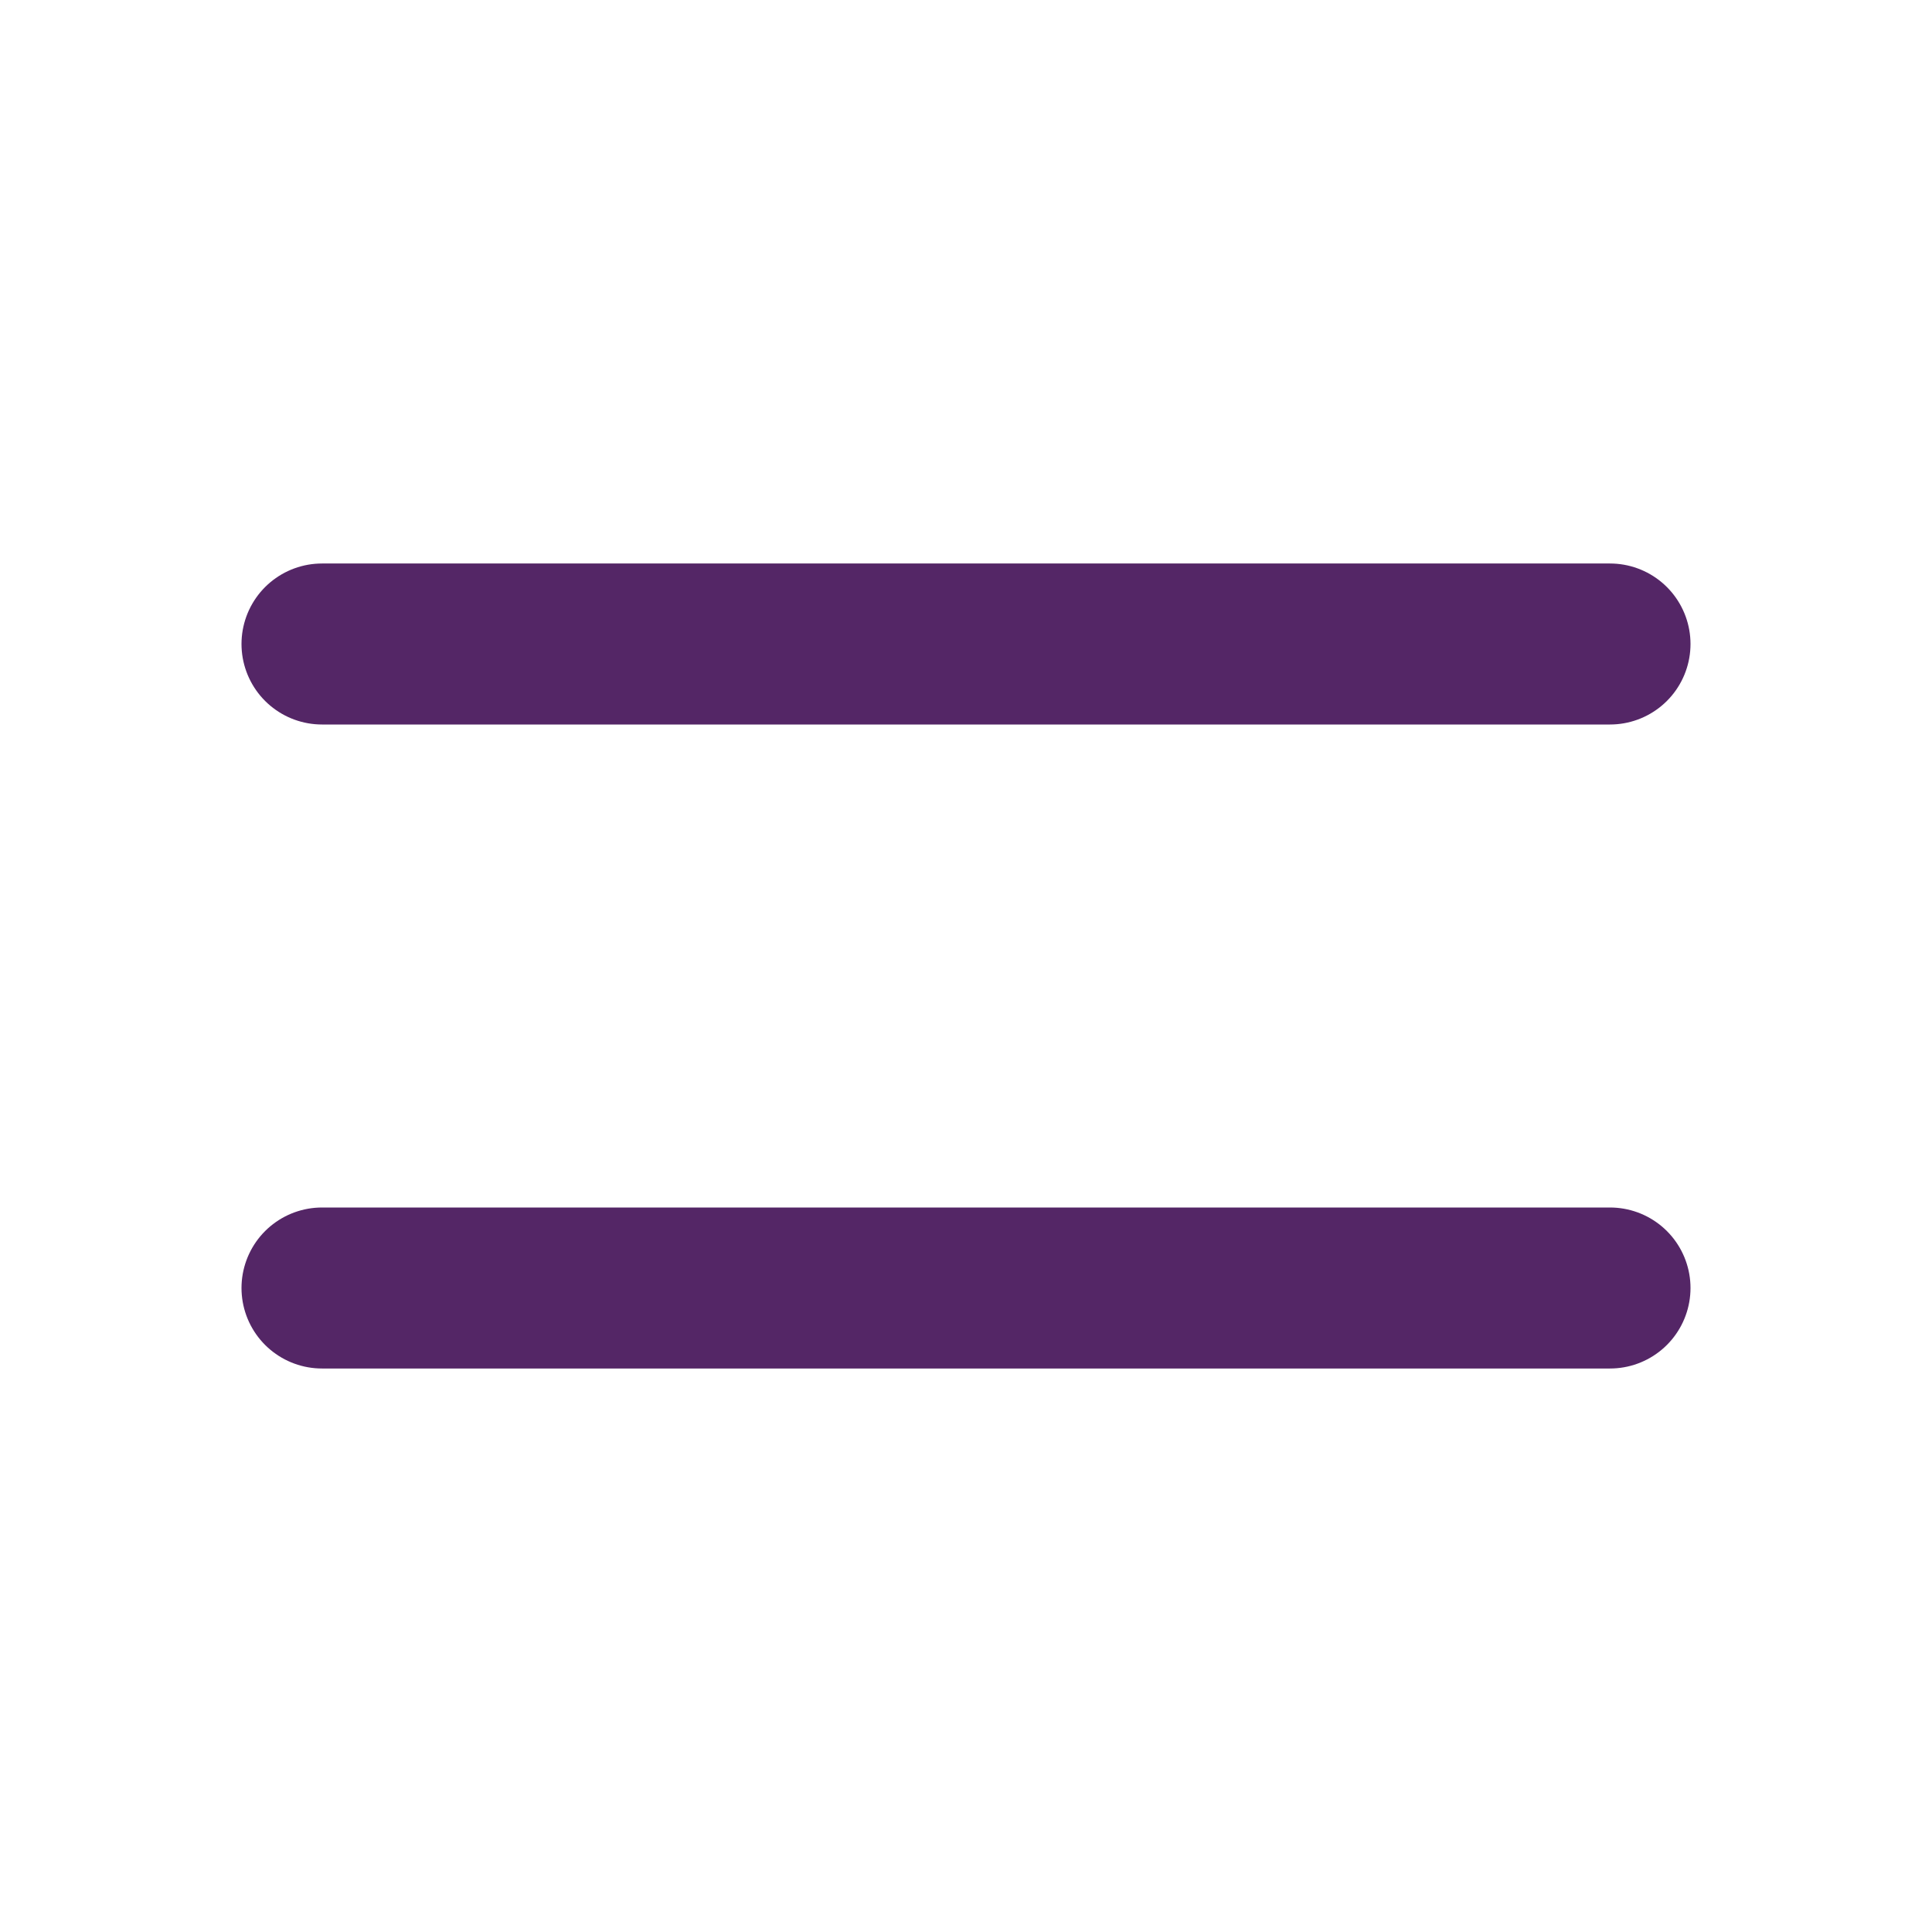
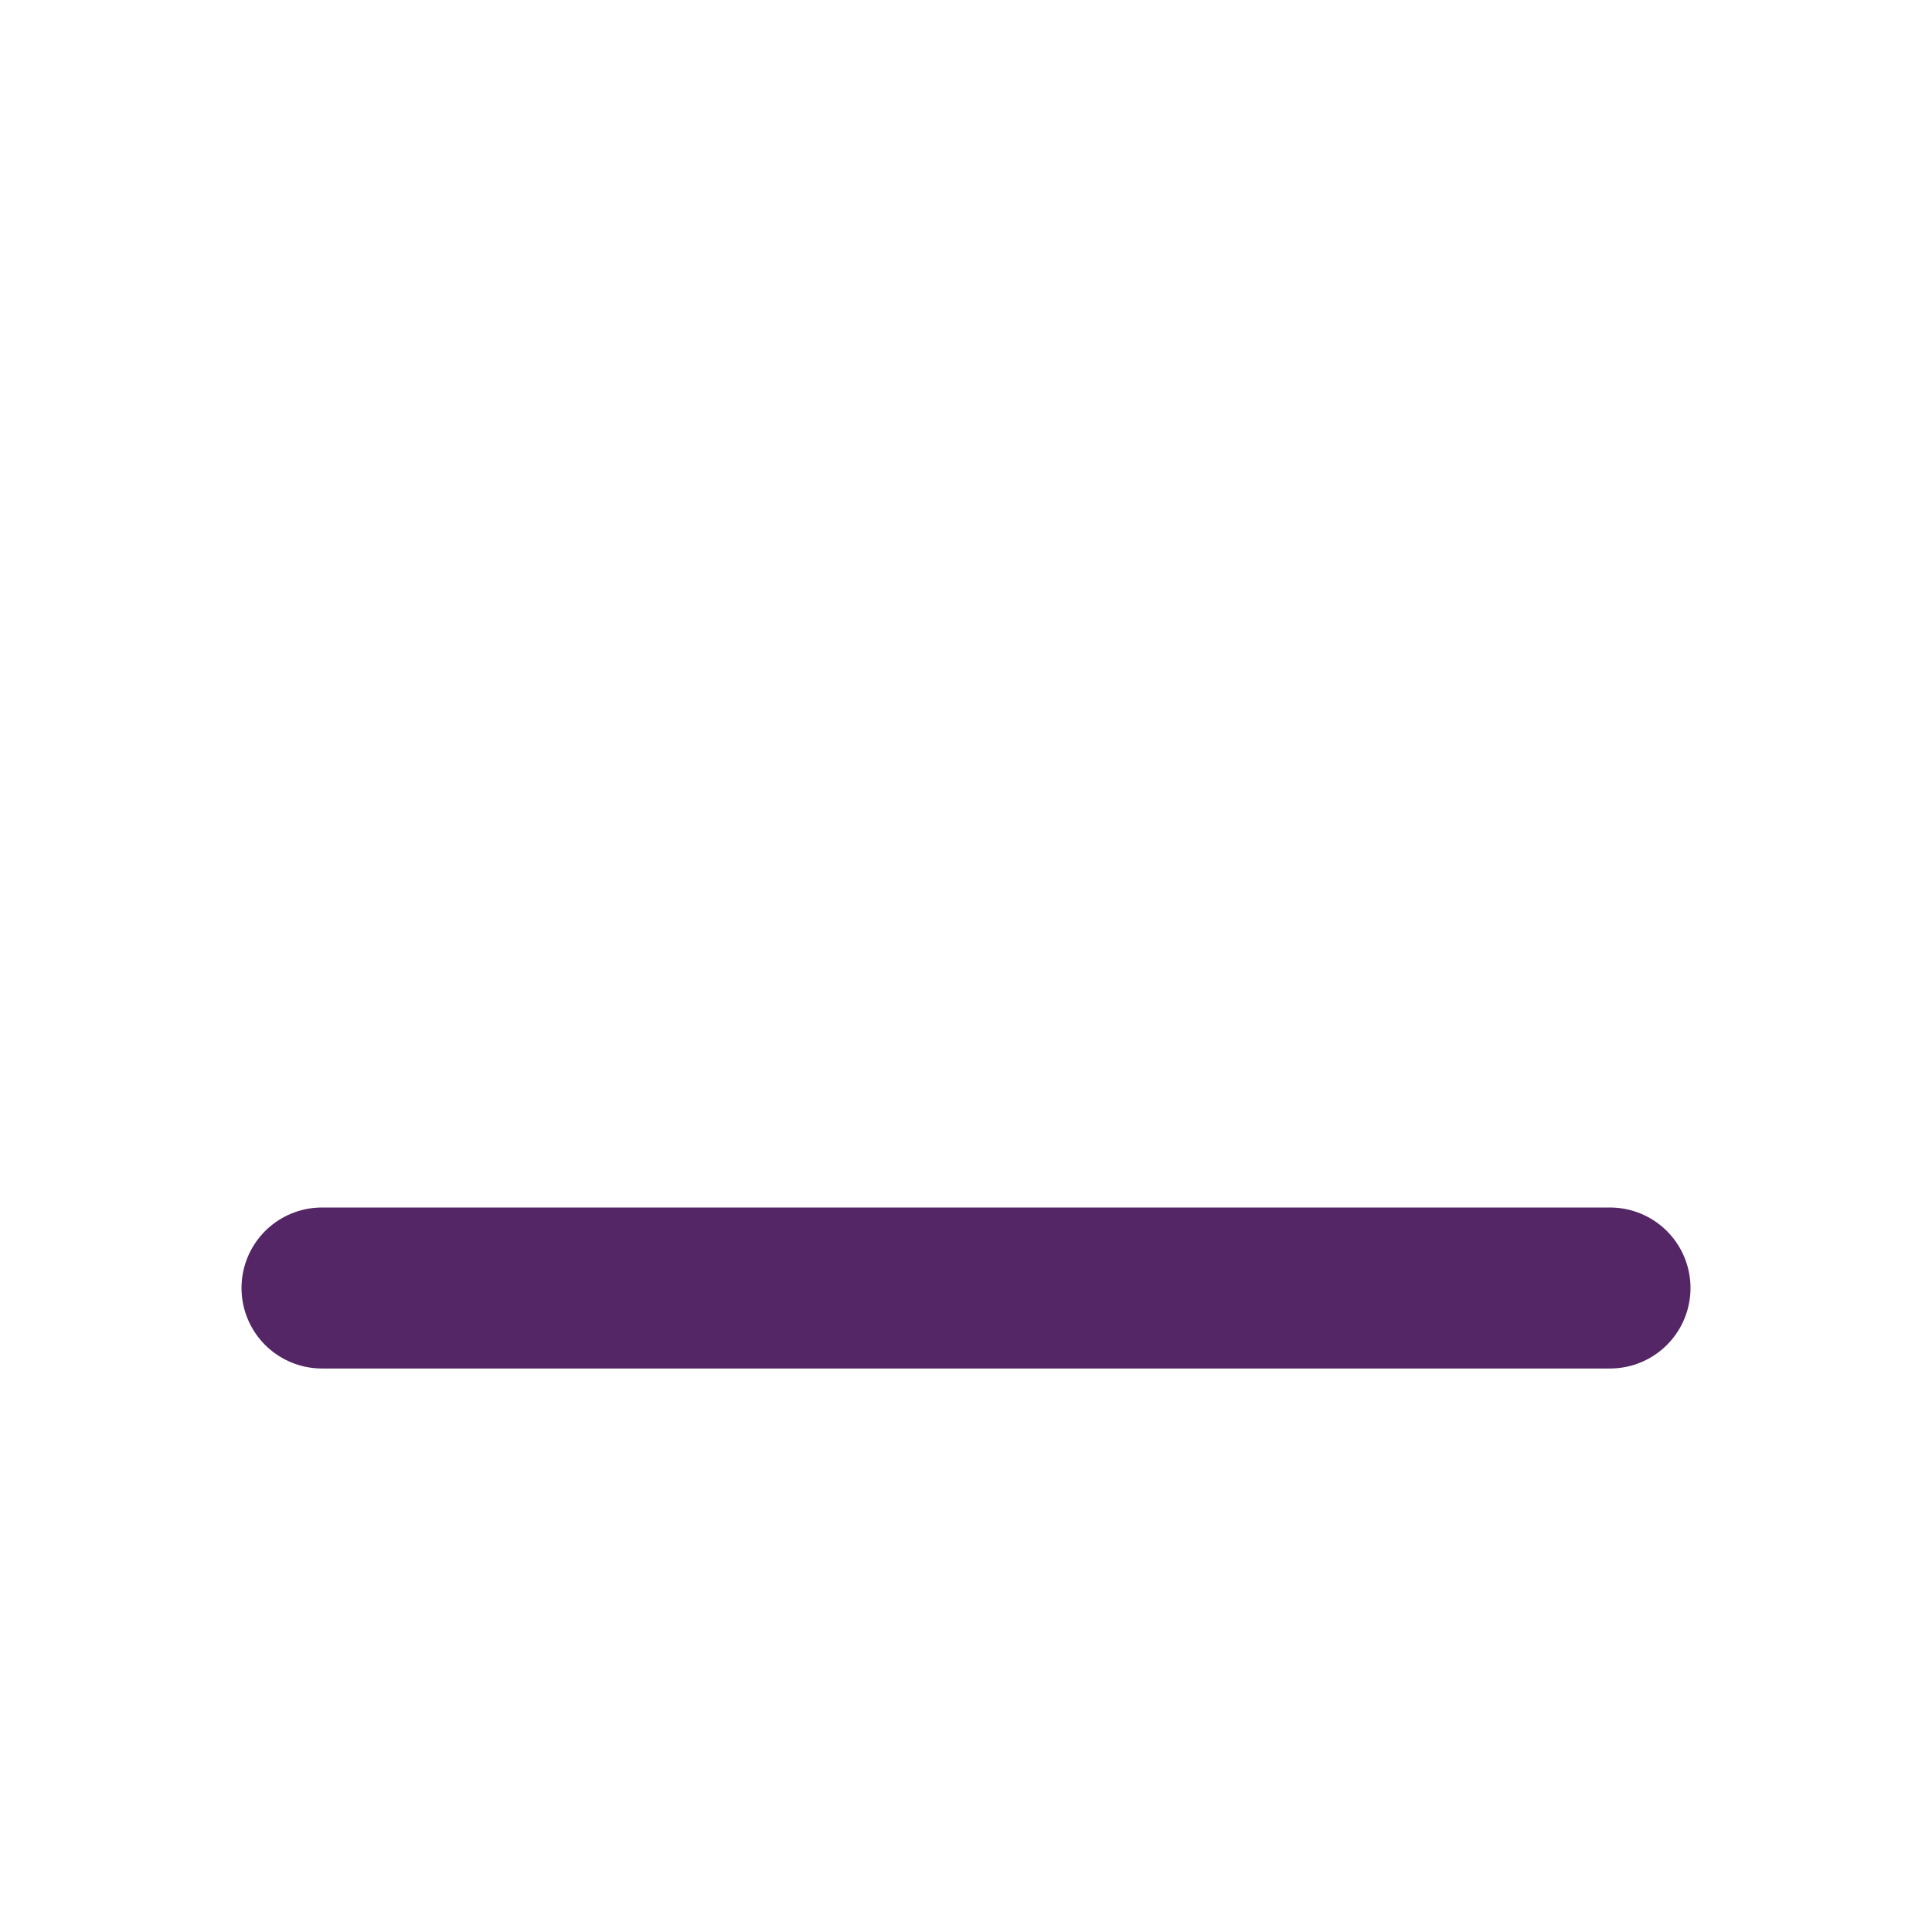
<svg xmlns="http://www.w3.org/2000/svg" width="24" height="24" viewBox="0 0 24 24" fill="none">
-   <path d="M4 8H20M4 16H20" stroke="#542666" stroke-width="2" stroke-linecap="round" stroke-linejoin="round" />
+   <path d="M4 8M4 16H20" stroke="#542666" stroke-width="2" stroke-linecap="round" stroke-linejoin="round" />
</svg>